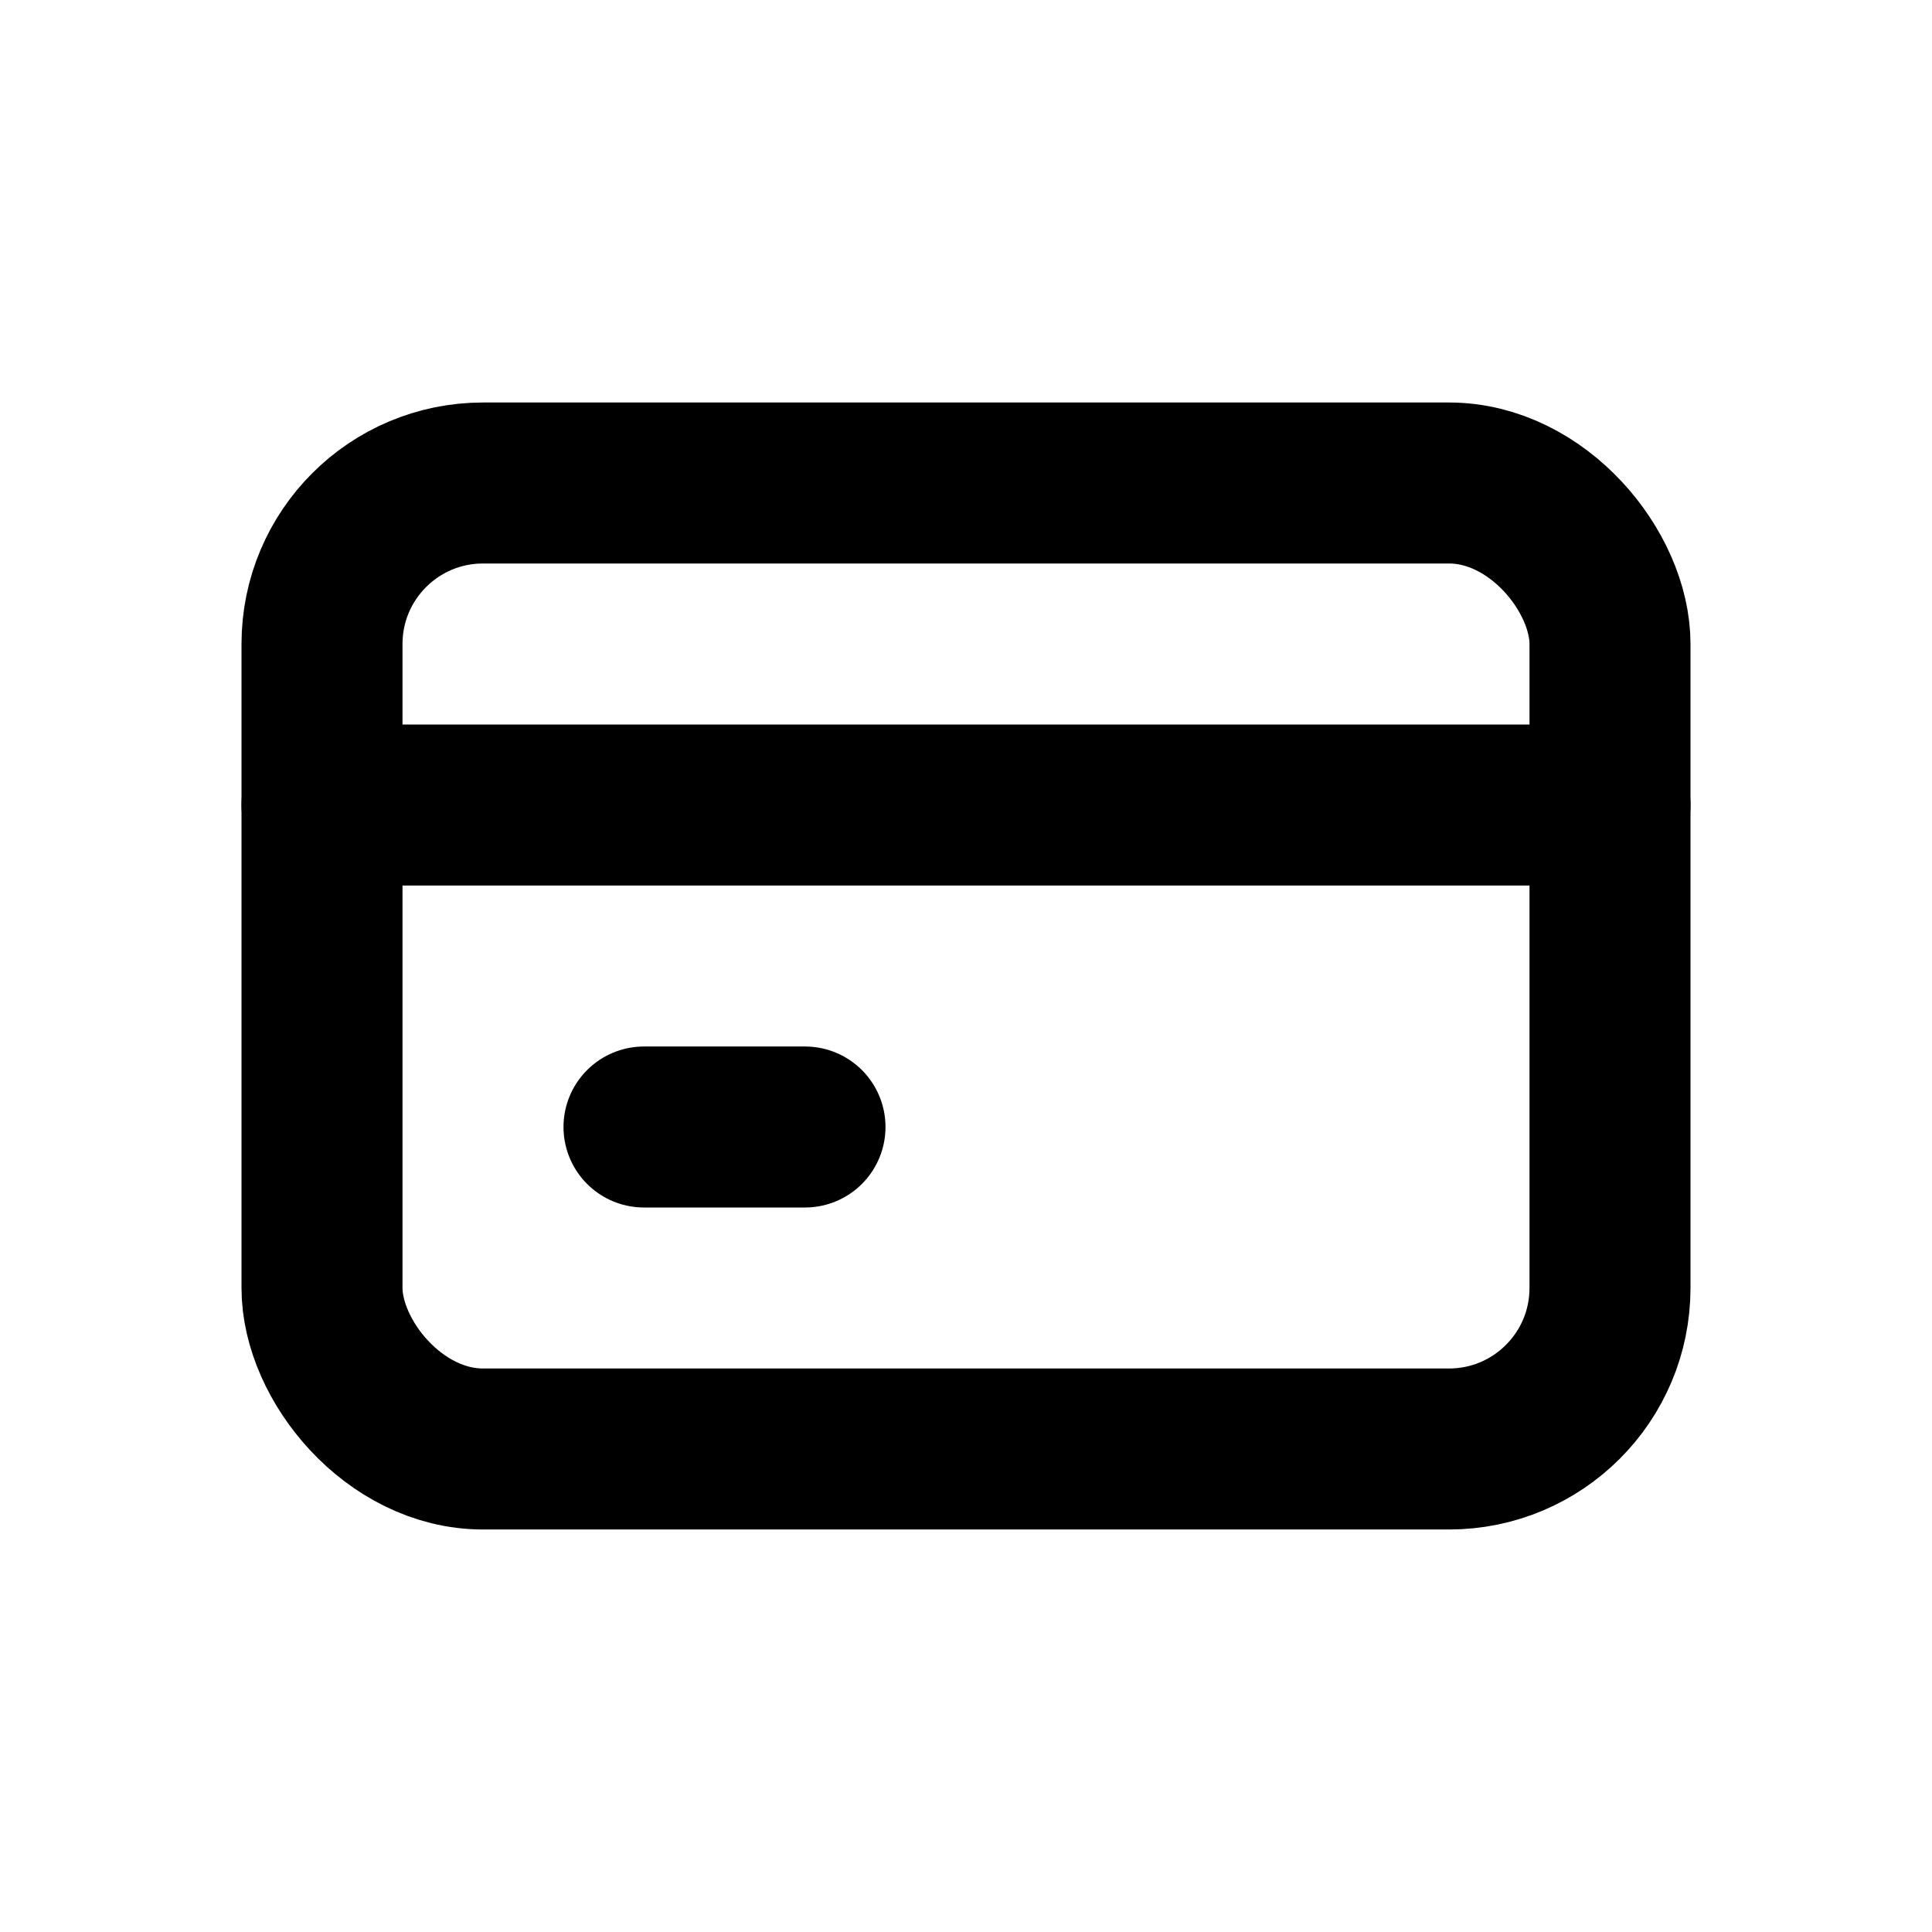
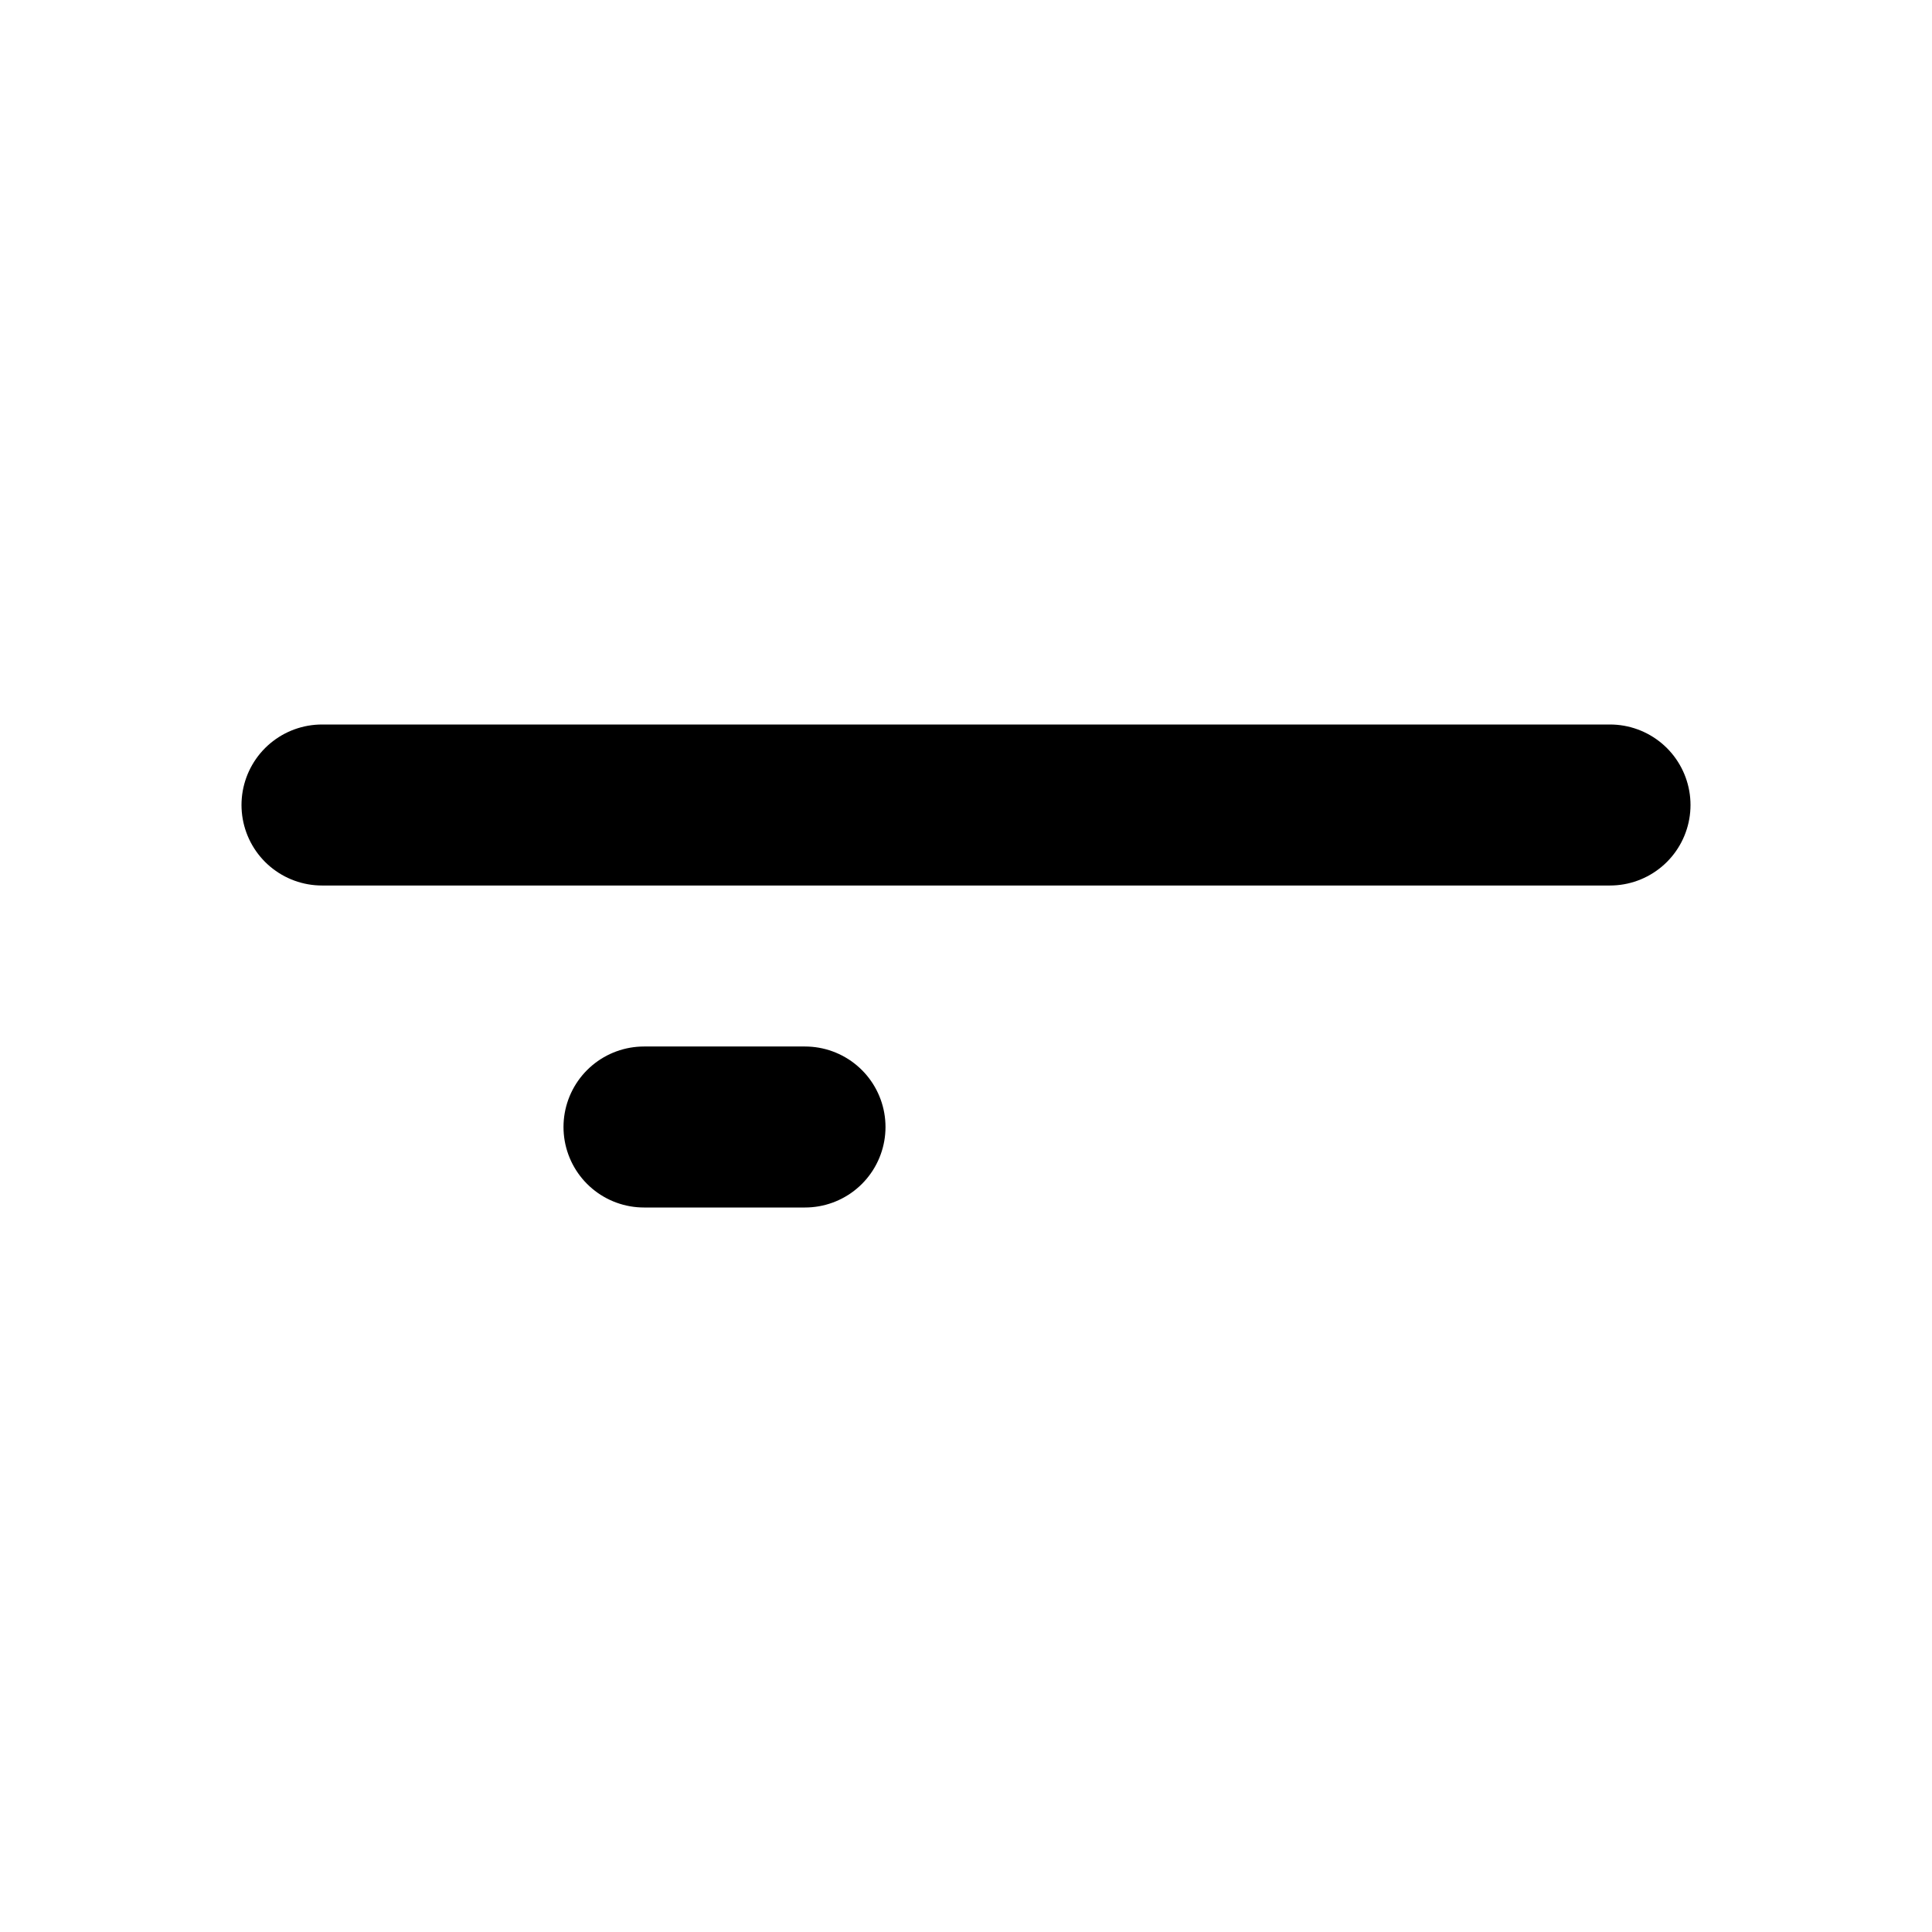
<svg xmlns="http://www.w3.org/2000/svg" stroke-linejoin="round" stroke-linecap="round" stroke-width="2" stroke="#000" fill="none" viewBox="0 0 24 24">
-   <rect rx="2" height="12" width="16" y="6" x="4" />
  <path d="M4 10h16" />
  <path d="M8 14h2" />
</svg>